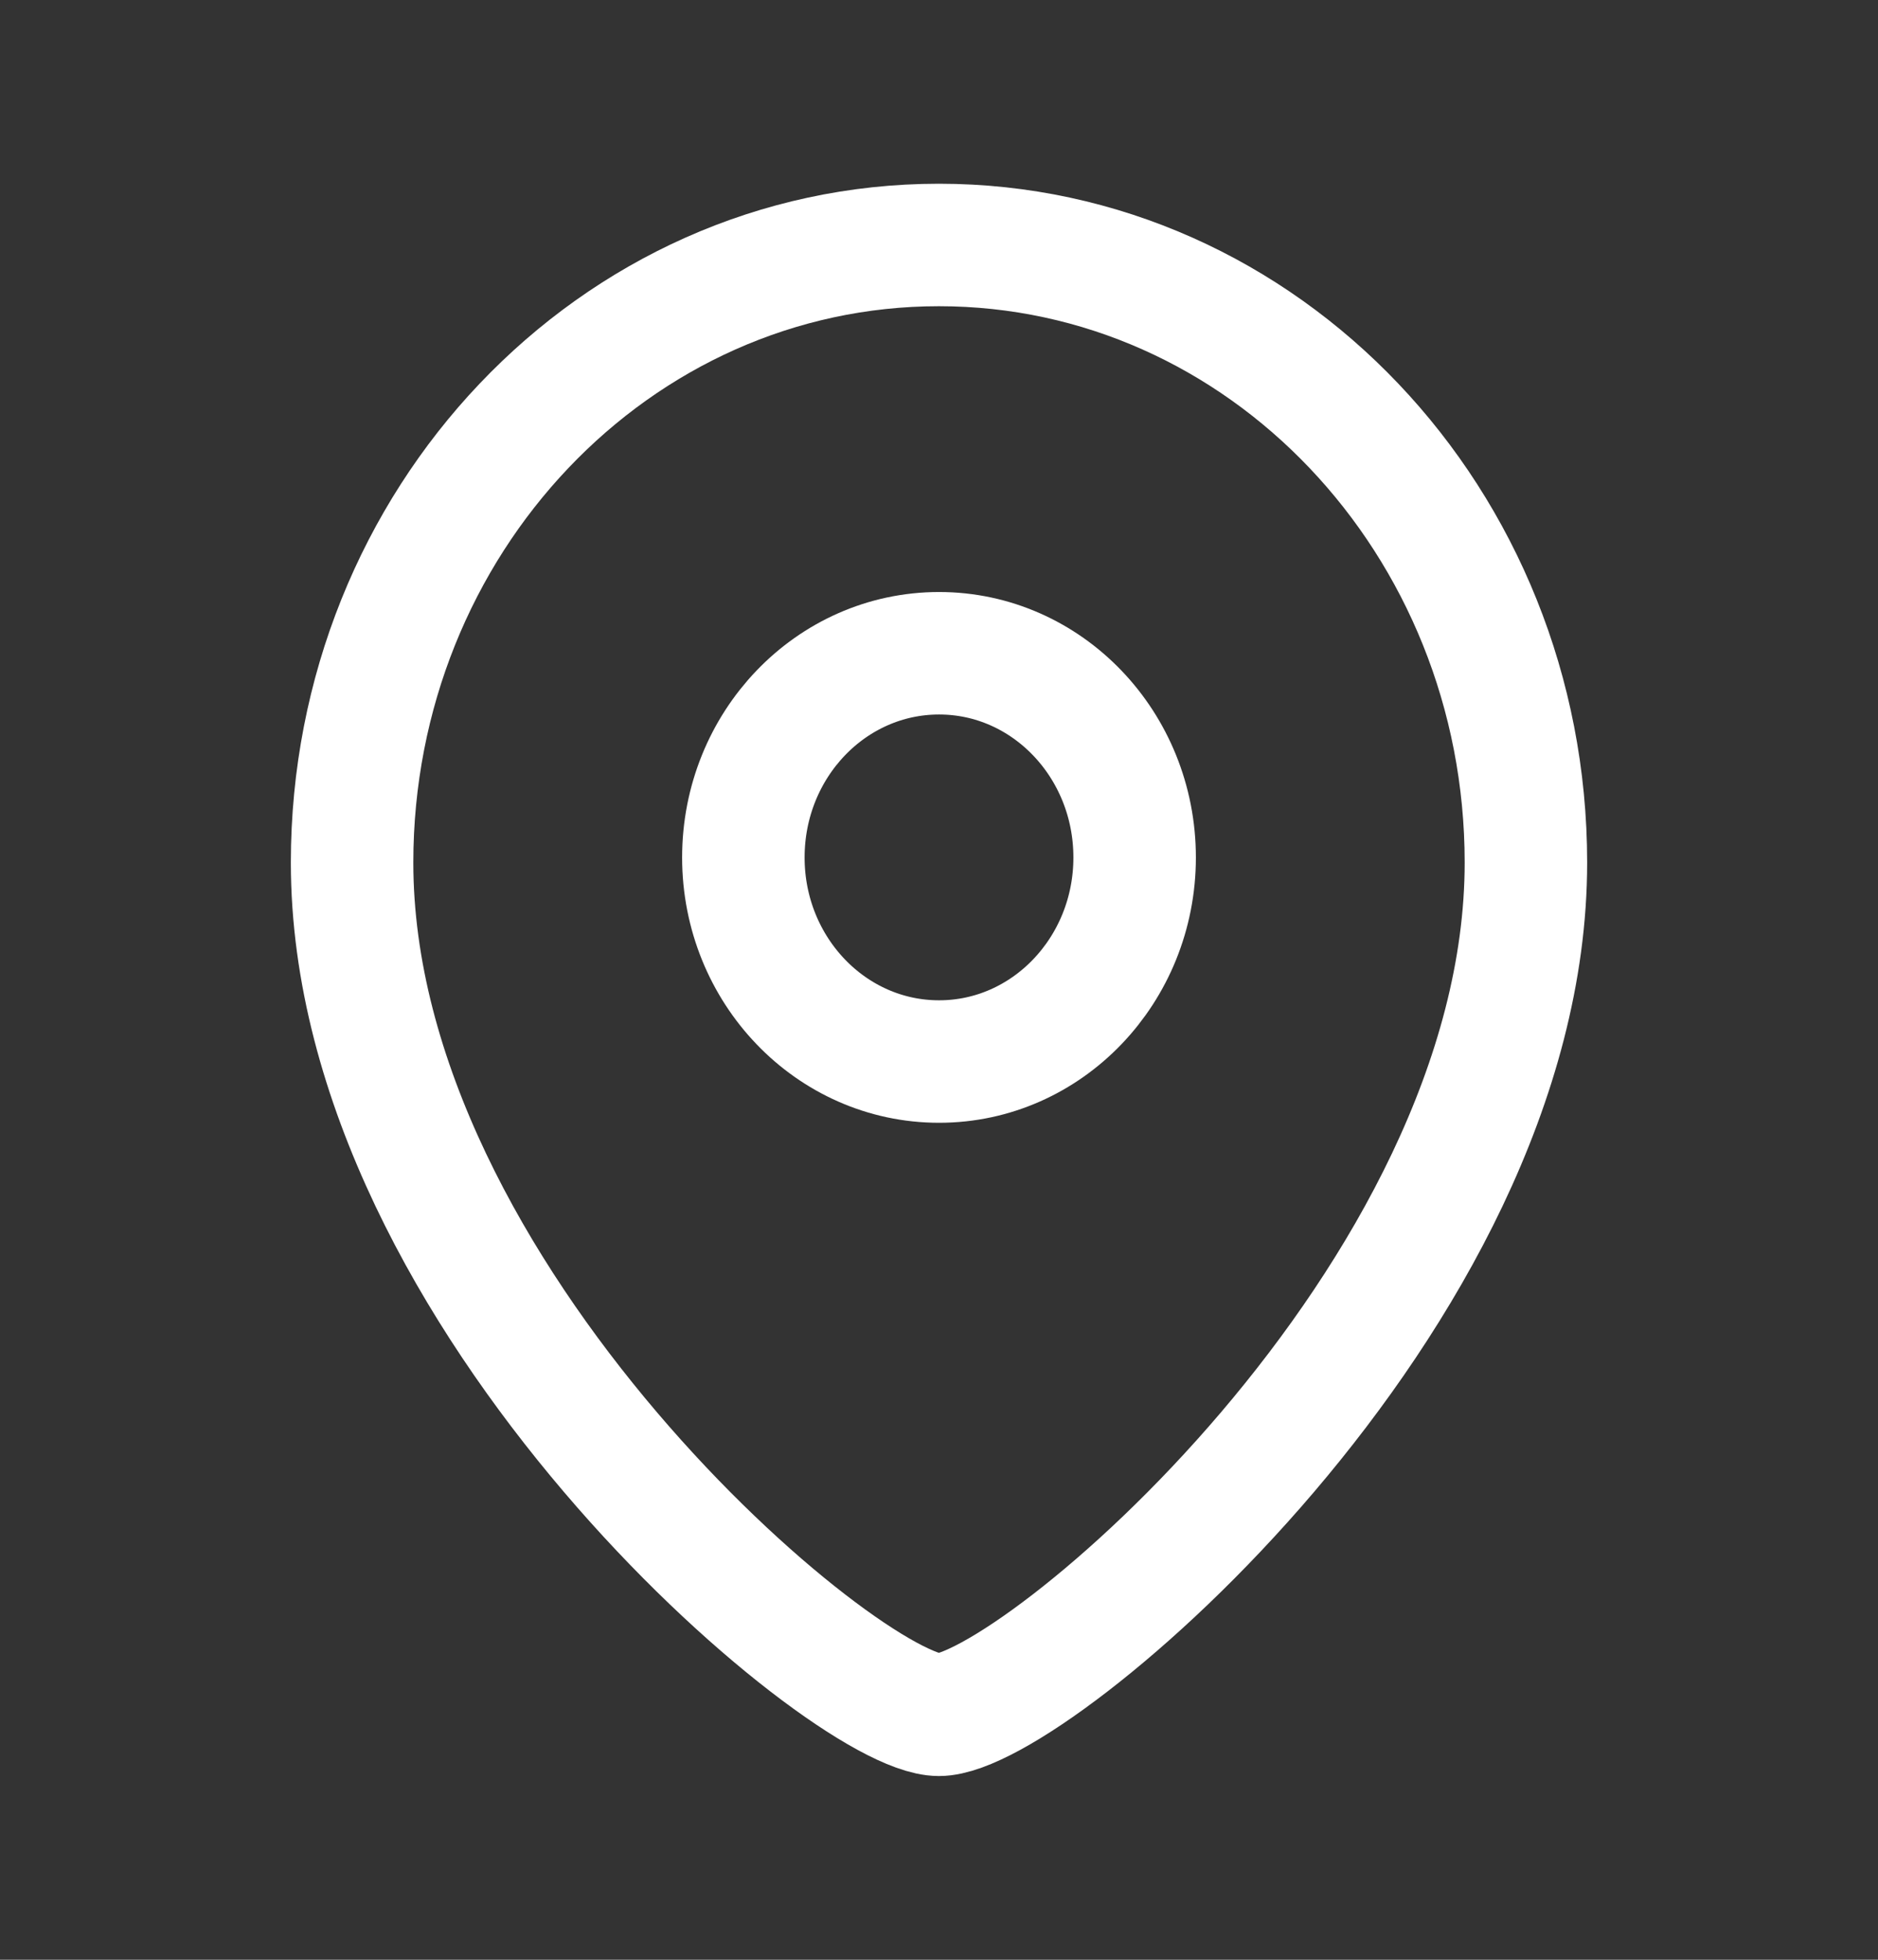
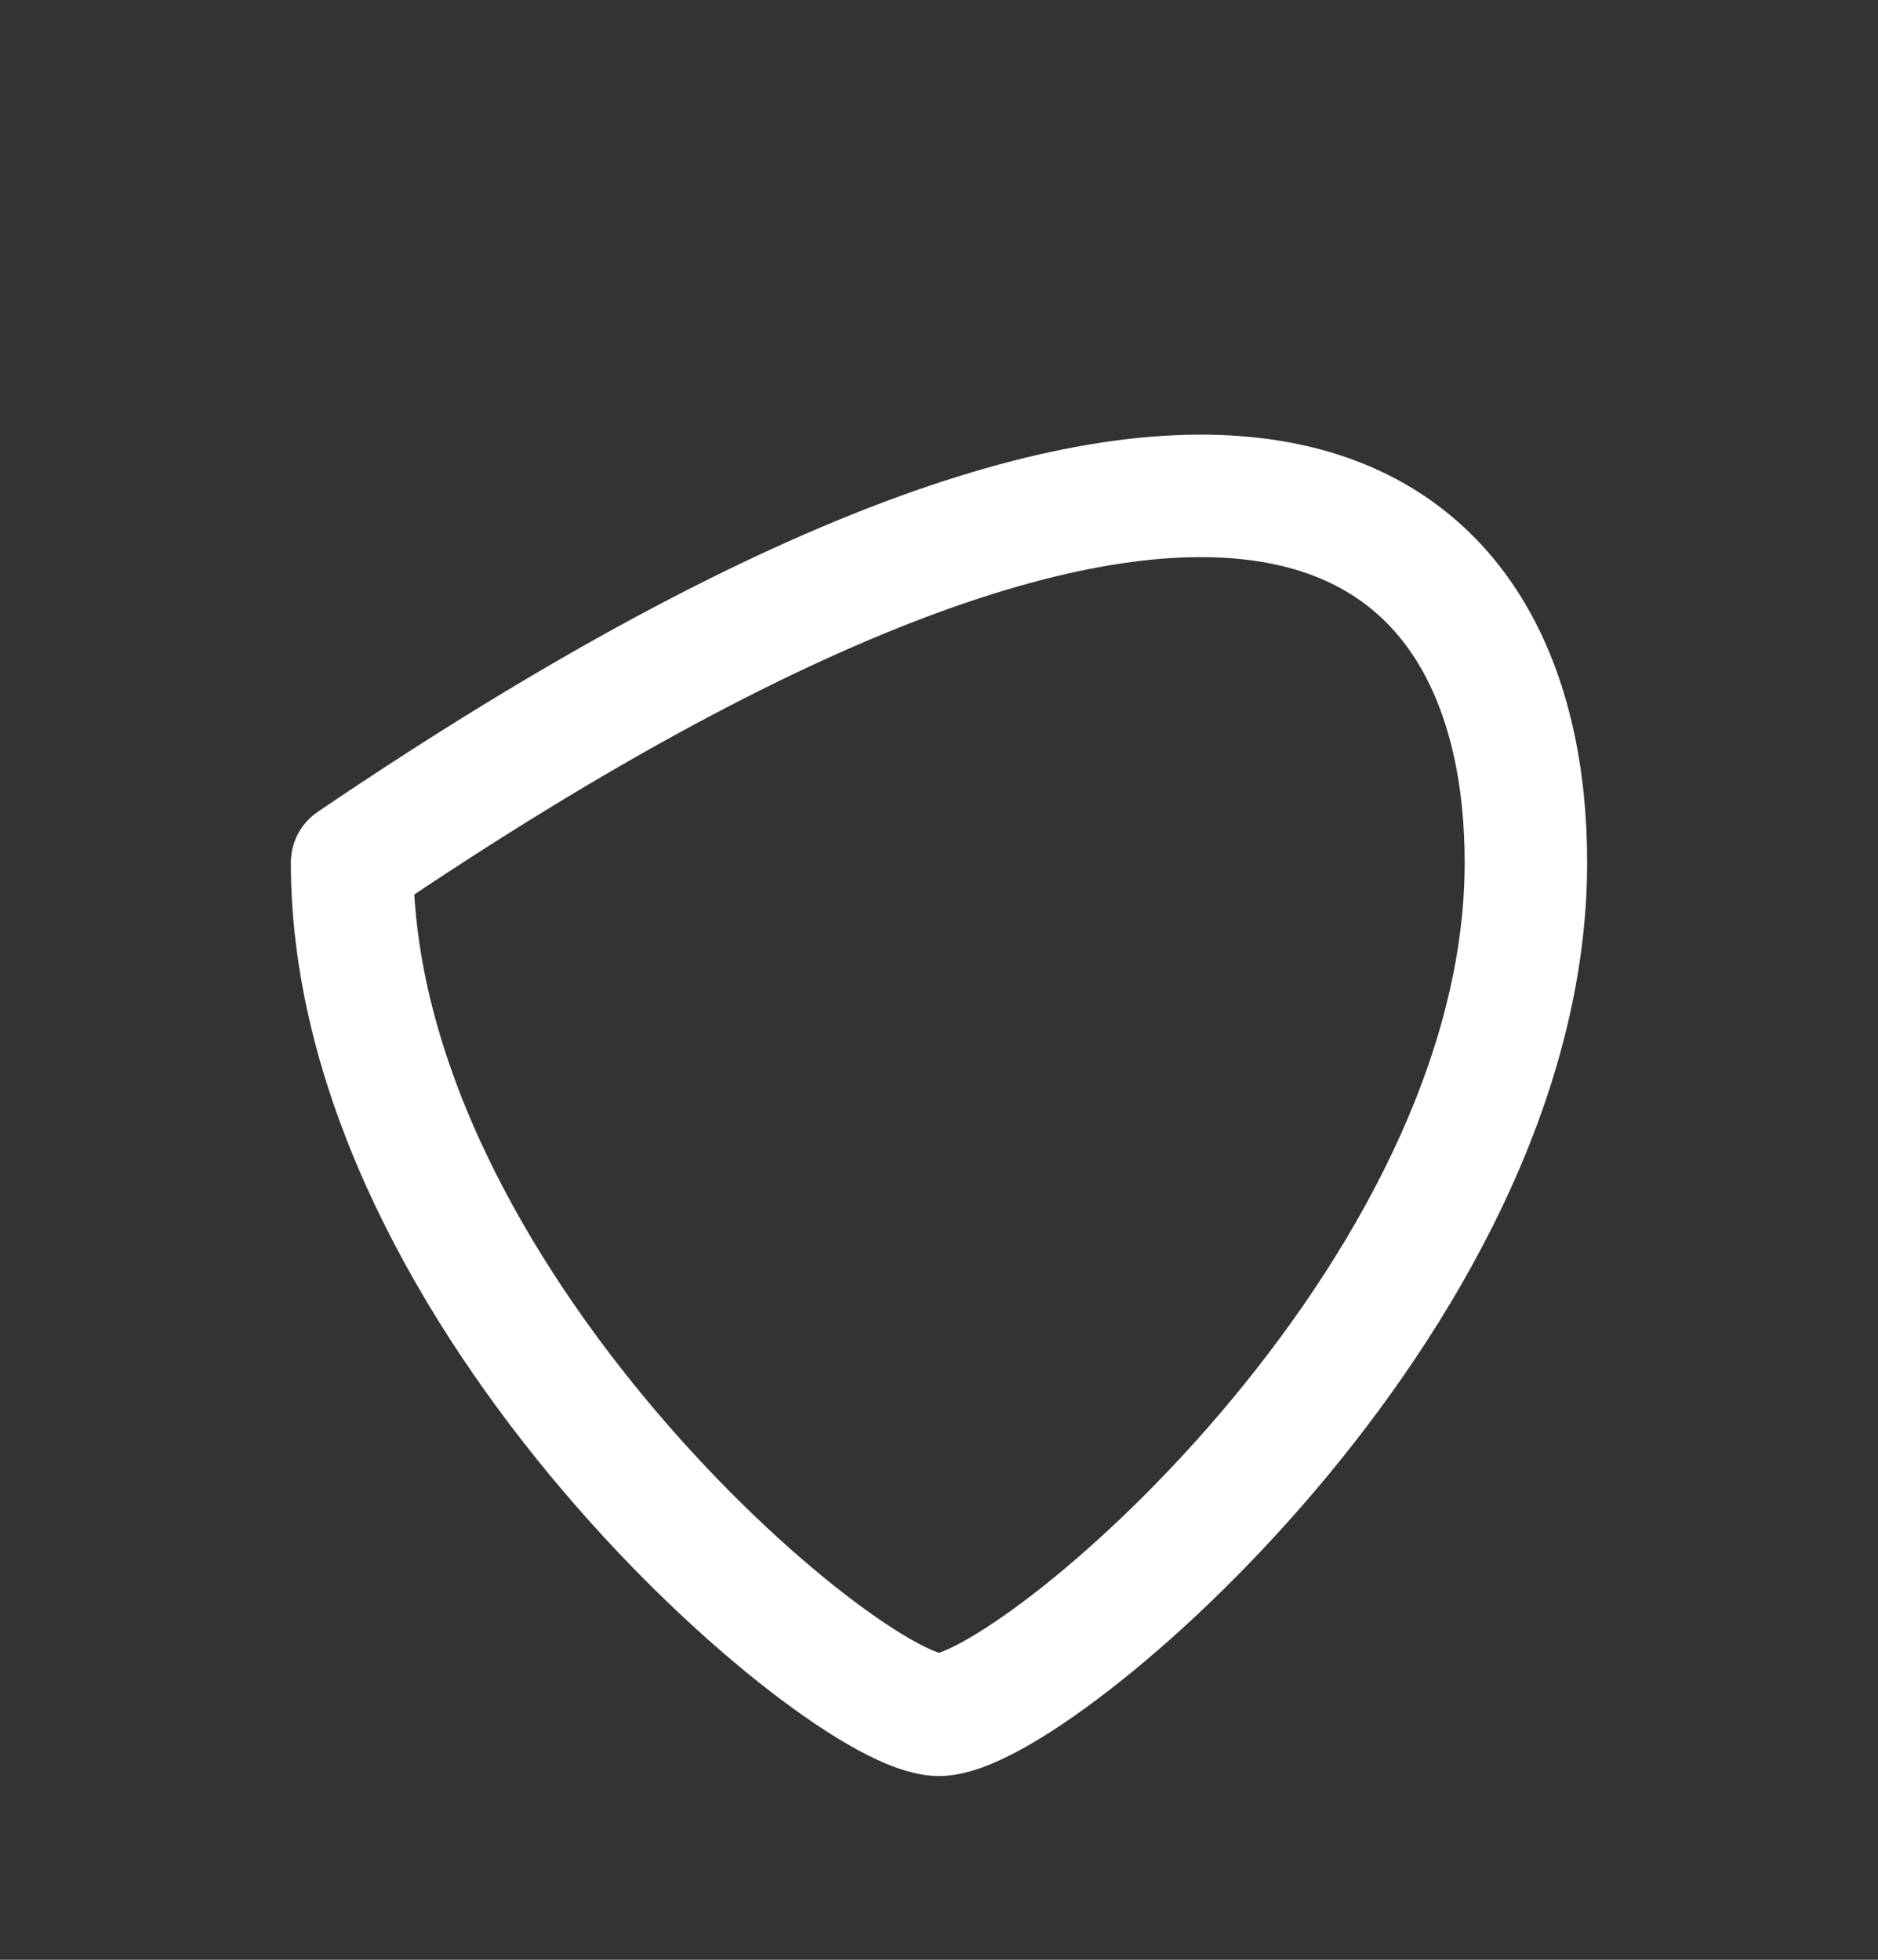
<svg xmlns="http://www.w3.org/2000/svg" width="23" height="24" viewBox="0 0 23 24" fill="none">
  <rect x="0" y="0" width="23" height="24" fill="#333333" stroke="none" />
-   <path fill-rule="evenodd" clip-rule="evenodd" d="M13.896 10.501C13.896 9.119 12.823 8 11.501 8C10.177 8 9.104 9.119 9.104 10.501C9.104 11.881 10.177 13 11.501 13C12.823 13 13.896 11.881 13.896 10.501Z" stroke="white" stroke-width="1.5" stroke-linecap="round" stroke-linejoin="round" />
-   <path fill-rule="evenodd" clip-rule="evenodd" d="M11.499 21C10.351 21 4.312 15.898 4.312 10.563C4.312 6.387 7.53 3 11.499 3C15.469 3 18.688 6.387 18.688 10.563C18.688 15.898 12.648 21 11.499 21Z" stroke="white" stroke-width="1.5" stroke-linecap="round" stroke-linejoin="round" />
+   <path fill-rule="evenodd" clip-rule="evenodd" d="M11.499 21C10.351 21 4.312 15.898 4.312 10.563C15.469 3 18.688 6.387 18.688 10.563C18.688 15.898 12.648 21 11.499 21Z" stroke="white" stroke-width="1.5" stroke-linecap="round" stroke-linejoin="round" />
</svg>